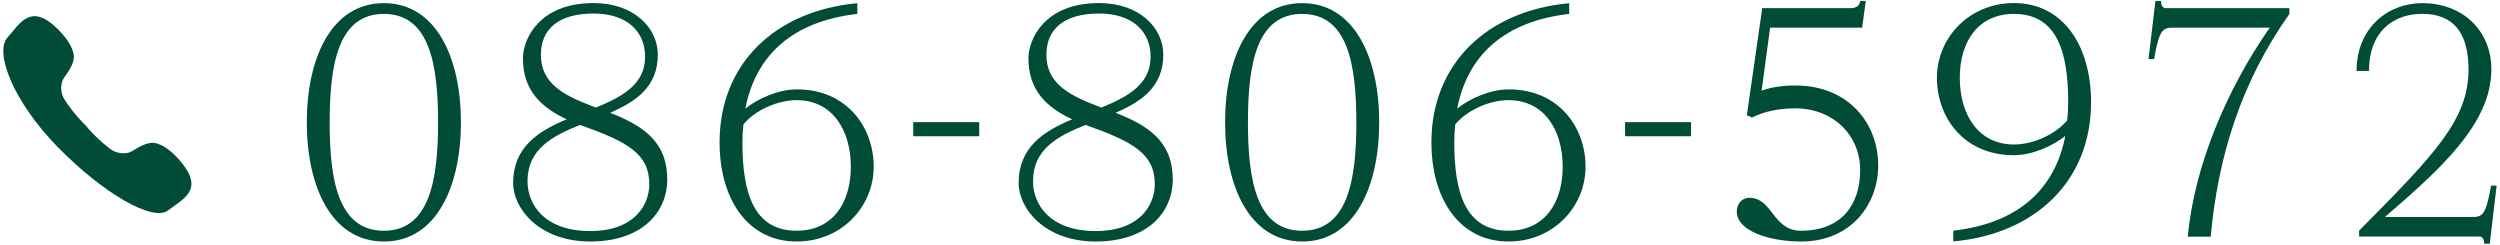
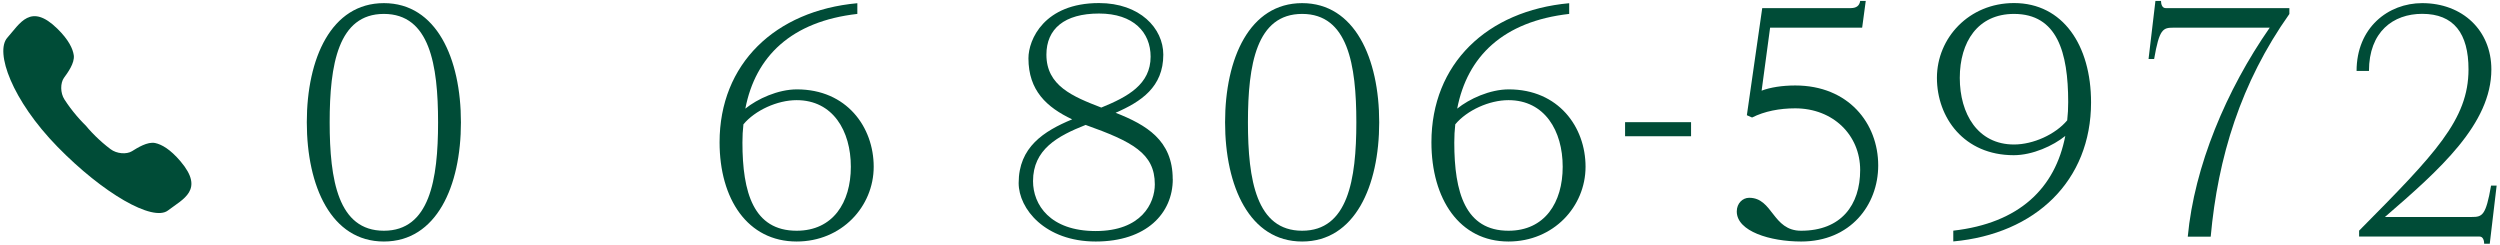
<svg xmlns="http://www.w3.org/2000/svg" id="_イヤー_2" viewBox="0 0 327 32">
  <defs>
    <style>.cls-1{fill:none;}.cls-2{fill:#004c37;}</style>
  </defs>
  <g id="contents">
    <g>
-       <rect class="cls-1" width="327" height="32" />
      <g>
        <g>
          <path class="cls-2" d="M60.29,16c0,8.37-3.2,15.59-10.08,15.59s-10.08-7.22-10.08-15.59S43.33,.41,50.21,.41s10.08,7.22,10.08,15.59Zm-2.99,0c0-7.56-1.11-14.18-7.09-14.18s-7.09,6.62-7.09,14.18,1.11,14.18,7.09,14.18,7.09-6.66,7.09-14.18Z" />
-           <path class="cls-2" d="M87.28,23.43c0,4.48-3.46,8.16-10.08,8.16s-10.08-4.27-10.08-7.65c0-4.7,3.29-6.79,7-8.33-3.33-1.58-5.72-3.76-5.72-7.99,0-2.43,2.05-7.22,9.23-7.22,5.34,0,8.41,3.29,8.41,6.75,0,4.23-2.9,6.15-6.24,7.6,4.01,1.58,7.47,3.59,7.47,8.67Zm-2.35,.68c0-4.06-2.95-5.59-9.05-7.77-3.67,1.45-6.88,3.2-6.88,7.35,0,3.08,2.22,6.53,8.2,6.53s7.73-3.63,7.73-6.11Zm-7-10.04c3.46-1.41,6.45-3.03,6.45-6.66,0-3.16-2.22-5.64-6.75-5.64s-6.88,2.01-6.88,5.38c0,4.06,3.42,5.47,7.18,6.92Z" />
          <path class="cls-2" d="M114.28,21.81c0,5.21-4.19,9.78-10.08,9.78-6.41,0-10.08-5.55-10.08-12.98,0-10.25,7.26-17.21,18.02-18.19V1.82c-8.63,.98-13.33,5.55-14.65,12.39,1.58-1.28,4.27-2.52,6.75-2.52,6.49,0,10.04,4.91,10.04,10.12Zm-2.99,0c0-4.7-2.35-8.71-7.09-8.71-2.52,0-5.42,1.32-6.96,3.16-.09,.77-.13,1.58-.13,2.39,0,6.53,1.45,11.53,7.09,11.53,4.74,0,7.09-3.67,7.09-8.37Z" />
-           <path class="cls-2" d="M119.45,15.98h8.63v1.84h-8.63v-1.84Z" />
          <path class="cls-2" d="M153.4,23.43c0,4.48-3.46,8.16-10.08,8.16s-10.08-4.27-10.08-7.65c0-4.7,3.29-6.79,7-8.33-3.33-1.58-5.72-3.76-5.72-7.99,0-2.43,2.05-7.22,9.23-7.22,5.34,0,8.41,3.29,8.41,6.75,0,4.23-2.9,6.15-6.24,7.6,4.01,1.58,7.47,3.59,7.47,8.67Zm-2.35,.68c0-4.06-2.95-5.59-9.05-7.77-3.67,1.45-6.88,3.2-6.88,7.35,0,3.08,2.22,6.53,8.2,6.53s7.73-3.63,7.73-6.11Zm-7-10.04c3.46-1.41,6.45-3.03,6.45-6.66,0-3.16-2.22-5.64-6.75-5.64s-6.88,2.01-6.88,5.38c0,4.06,3.42,5.47,7.18,6.92Z" />
          <path class="cls-2" d="M180.4,16c0,8.37-3.2,15.59-10.08,15.59s-10.08-7.22-10.08-15.59S163.44,.41,170.32,.41s10.08,7.22,10.08,15.59Zm-2.99,0c0-7.56-1.11-14.18-7.09-14.18s-7.09,6.62-7.09,14.18,1.11,14.18,7.09,14.18,7.09-6.66,7.09-14.18Z" />
          <path class="cls-2" d="M207.39,21.81c0,5.21-4.19,9.78-10.08,9.78-6.41,0-10.08-5.55-10.08-12.98,0-10.25,7.26-17.21,18.02-18.19V1.82c-8.63,.98-13.33,5.55-14.65,12.39,1.58-1.28,4.27-2.52,6.75-2.52,6.49,0,10.04,4.91,10.04,10.12Zm-2.99,0c0-4.7-2.35-8.71-7.09-8.71-2.52,0-5.42,1.32-6.96,3.16-.09,.77-.13,1.58-.13,2.39,0,6.53,1.45,11.53,7.09,11.53,4.74,0,7.09-3.67,7.09-8.37Z" />
          <path class="cls-2" d="M212.56,15.98h8.63v1.84h-8.63v-1.84Z" />
          <path class="cls-2" d="M235.58,31.59c-4.01,0-8.41-1.32-8.41-3.93,0-1.07,.77-1.79,1.62-1.79,3.12,0,3.03,4.31,6.79,4.31,5.25,0,7.73-3.37,7.73-7.94s-3.54-8.07-8.5-8.07c-2.05,0-4.01,.38-5.64,1.2l-.68-.3,2.01-14.01h11.57c.73,0,1.15-.3,1.24-.94h.73l-.47,3.5h-12.04l-1.11,8.24c1.11-.43,2.69-.68,4.4-.68,6.96,0,10.85,4.95,10.85,10.46,0,5.17-3.63,9.95-10.08,9.95Z" />
          <path class="cls-2" d="M273.51,13.39c0,10.25-7.26,17.21-18.02,18.19v-1.41c8.63-.98,13.33-5.55,14.65-12.39-1.58,1.28-4.27,2.52-6.75,2.52-6.49,0-10.04-4.91-10.04-10.12s4.19-9.78,10.08-9.78c6.41,0,10.08,5.55,10.08,12.98Zm-3.12,2.35c.09-.77,.13-1.58,.13-2.39,0-6.53-1.45-11.53-7.09-11.53-4.74,0-7.09,3.67-7.09,8.37s2.35,8.71,7.09,8.71c2.52,0,5.42-1.32,6.96-3.16Z" />
          <path class="cls-2" d="M286.16,30.95c.85-9.18,5.04-19.18,10.72-27.33h-12.6c-1.37,0-1.84,.17-2.52,4.1h-.73l.9-7.6h.73c0,.38,.13,.94,.6,.94h16.19v.77c-6.36,8.97-9.35,18.75-10.29,29.13h-2.99Z" />
          <path class="cls-2" d="M308.24,9.29c0-5.68,4.14-8.88,8.58-8.88,5.3,0,9.05,3.59,9.05,8.67,0,7.13-6.75,13.11-13.92,19.3h11.36c1.37,0,1.84-.17,2.52-4.1h.73l-.9,7.6h-.73c0-.38-.13-.94-.6-.94h-15.76v-.77c9.95-10.04,14.31-14.52,14.31-21.1,0-4.7-1.92-7.26-6.06-7.26-3.8,0-6.96,2.35-6.96,7.47h-1.62Z" />
        </g>
        <path class="cls-2" d="M9.98,15.09c-.54-.63-1.06-1.32-1.55-2.08-.56-.86-.54-2.15-.07-2.82,.48-.66,1.43-1.94,1.29-2.96-.12-.85-.66-2.02-2.15-3.48C3.99,.32,2.62,3.07,.96,4.93c-1.65,1.86,.6,8.17,6.56,14.27,5.96,6.1,12.47,9.84,14.45,8.33,1.97-1.51,4.82-2.68,1.64-6.43-1.35-1.59-2.47-2.21-3.31-2.39-1-.22-2.35,.64-3.04,1.07-.7,.43-1.98,.35-2.8-.27-.72-.54-1.38-1.12-1.97-1.7-.73-.72-1.26-1.36-1.25-1.36,0,0-.59-.57-1.26-1.35h0Z" />
      </g>
    </g>
  </g>
</svg>